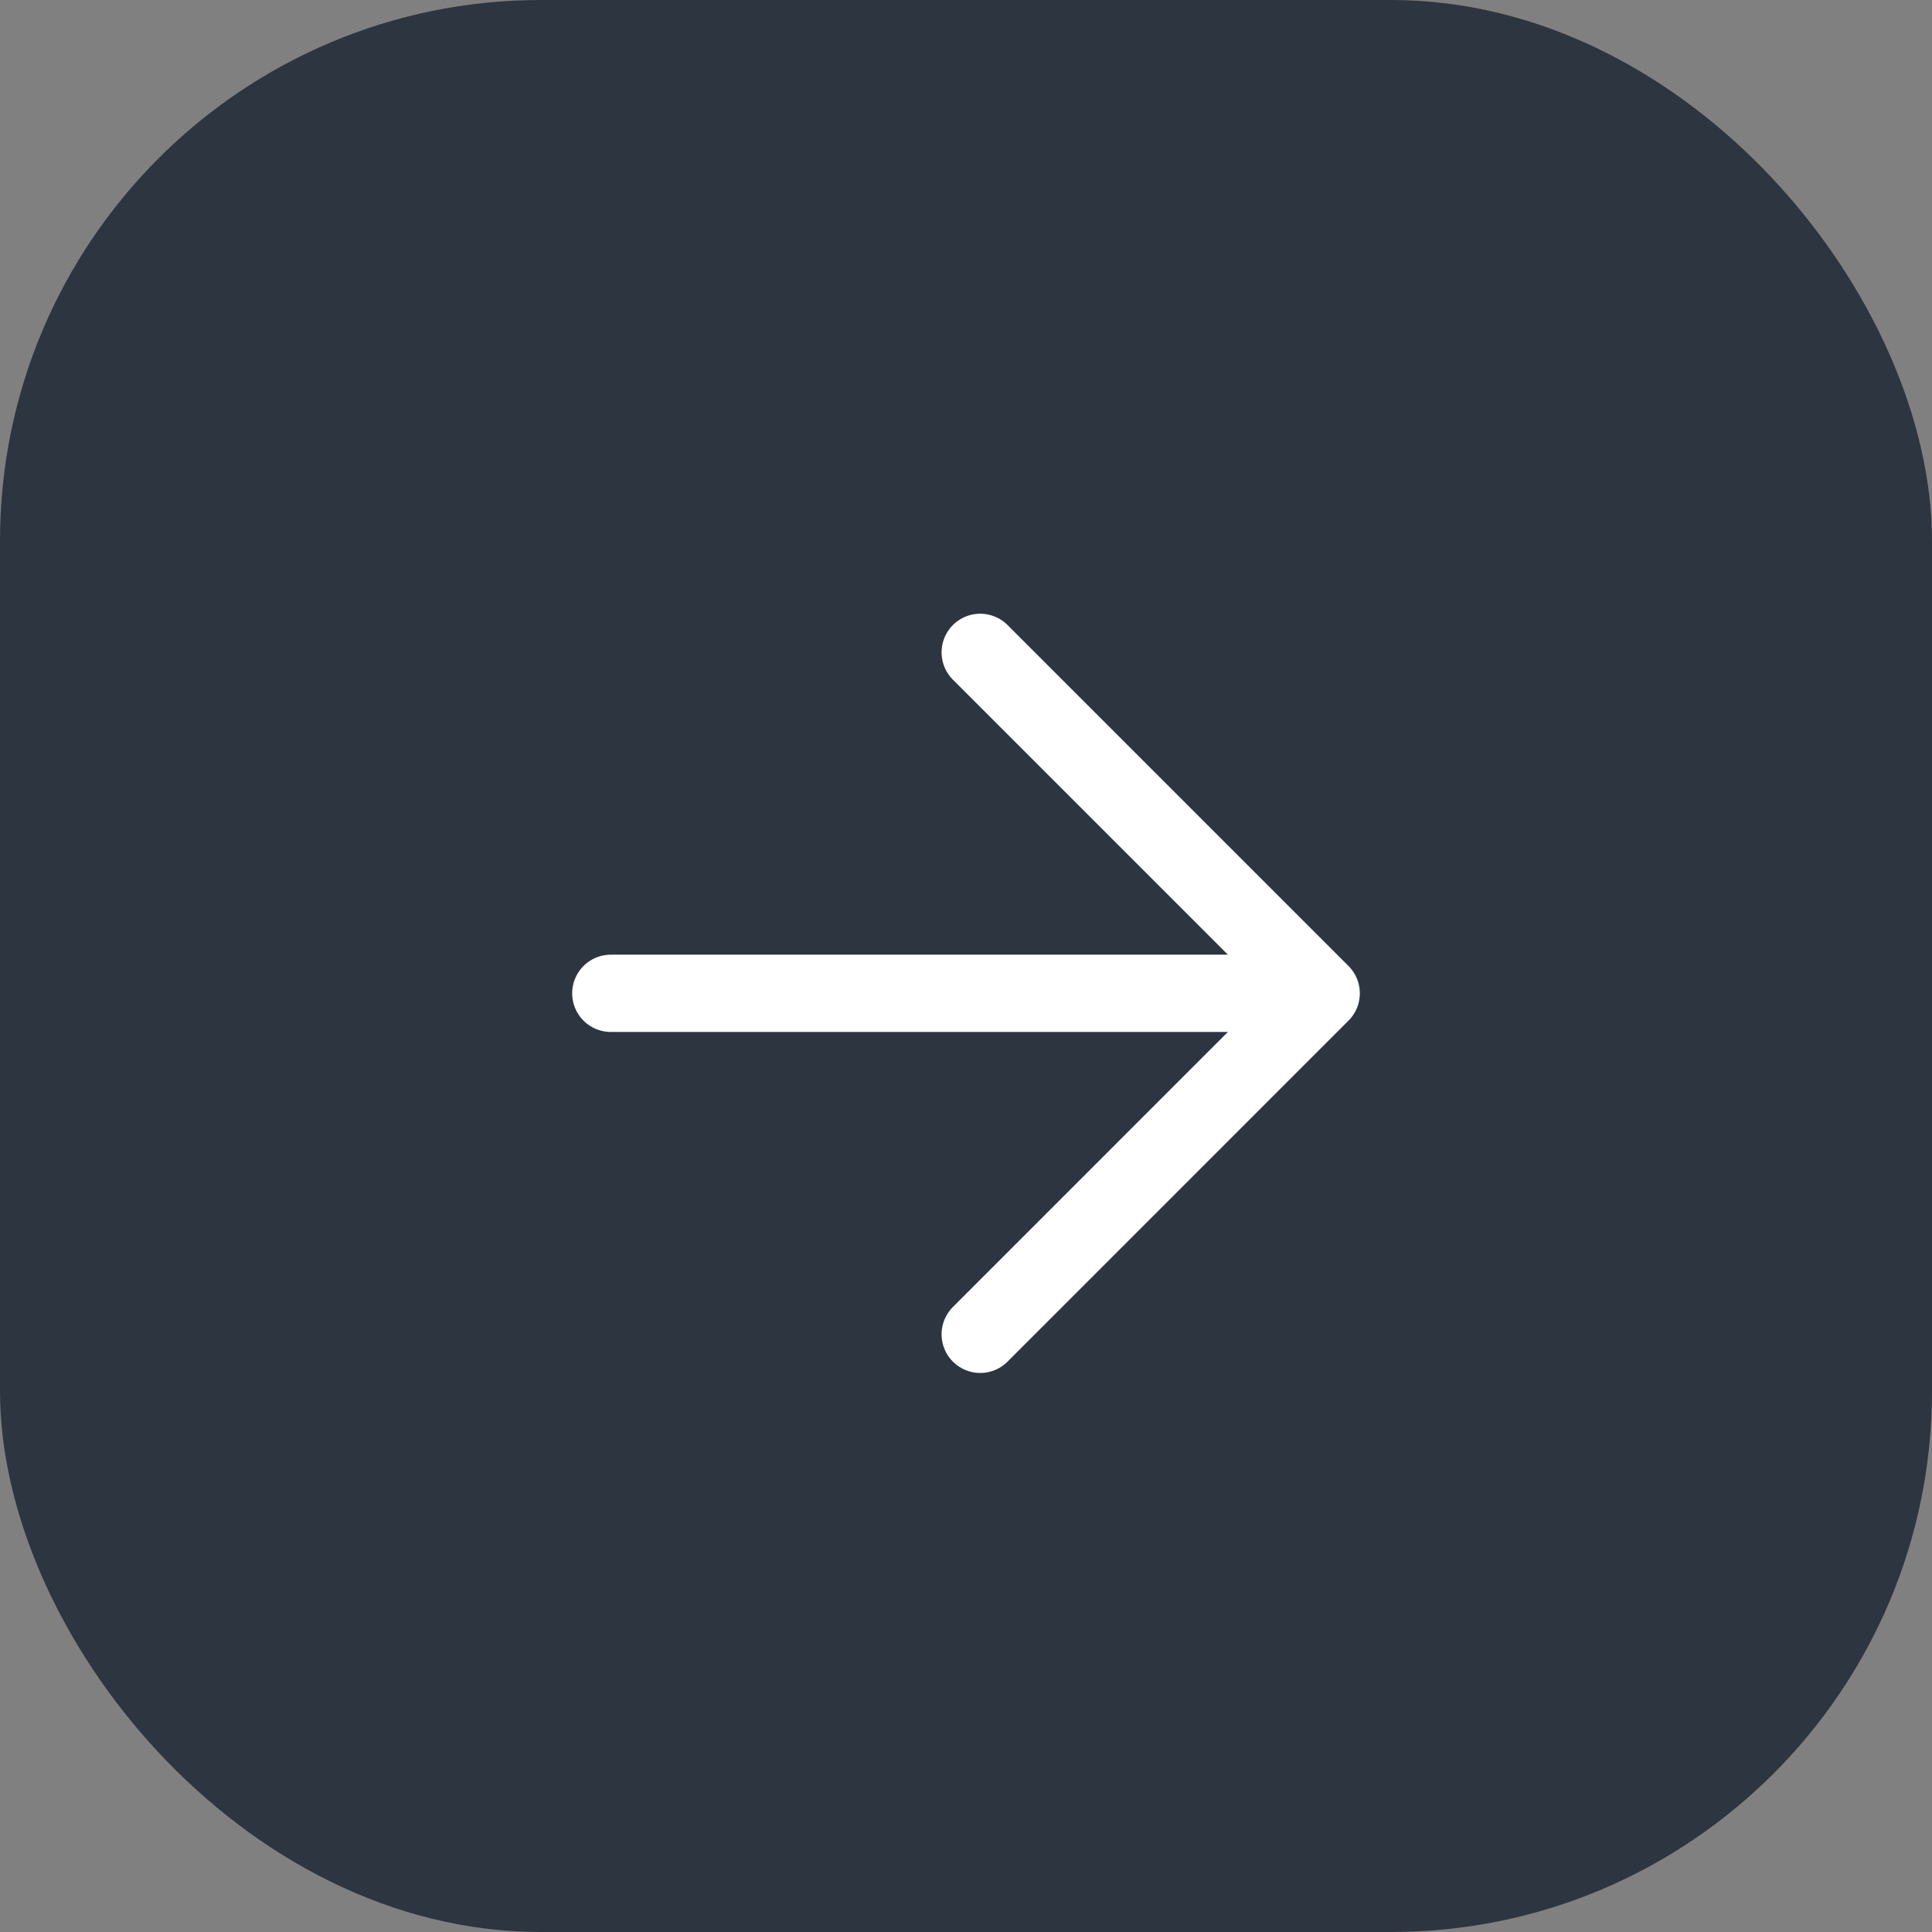
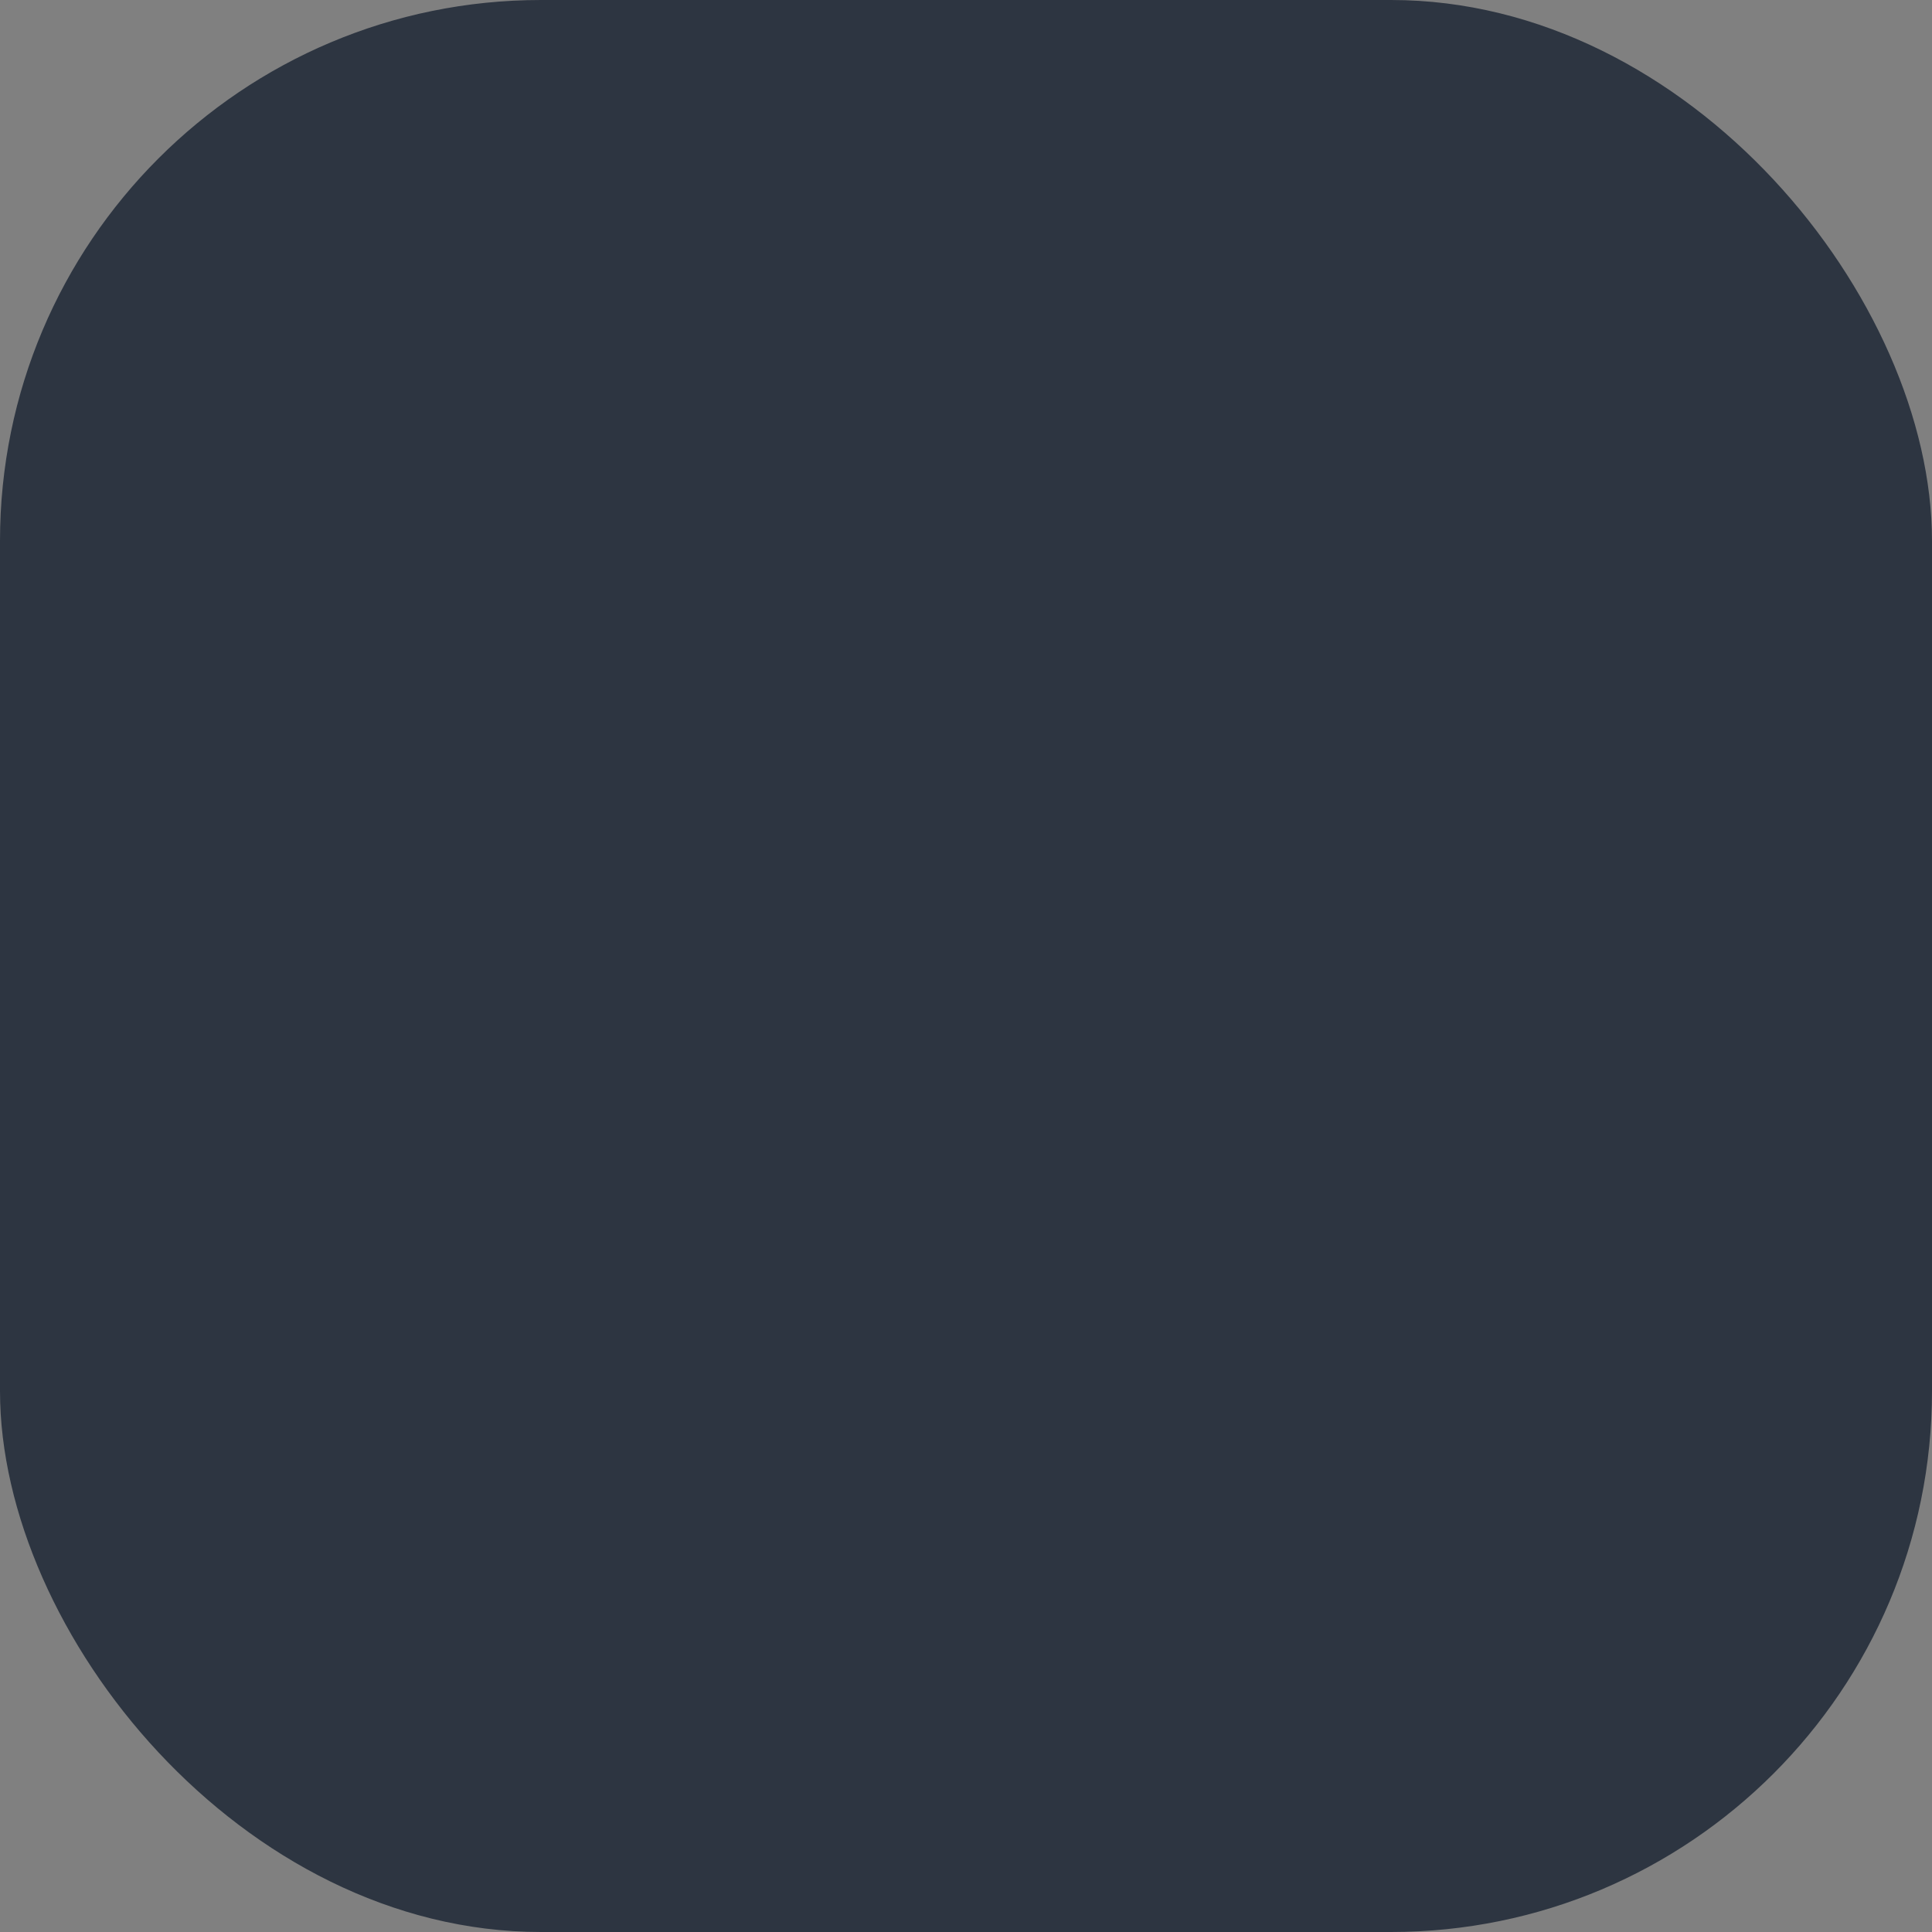
<svg xmlns="http://www.w3.org/2000/svg" width="50" height="50" fill="none" viewBox="0 0 50 50">
  <rect x="0" y="0" width="50" height="50" fill="#808080" stroke="none" />
  <rect width="50" height="50" fill="#2D3541" rx="14" />
  <g clip-path="url(#a)">
-     <path stroke="#fff" stroke-linecap="round" stroke-linejoin="round" stroke-width="2" d="M15.808 25.707h18.384m0 0-8.824 8.825m8.824-8.825-8.824-8.824" />
-   </g>
+     </g>
  <defs>
    <clipPath id="a">
      <path fill="#fff" d="M25 8.03 41.97 25 25 41.97 8.029 25z" />
    </clipPath>
  </defs>
</svg>